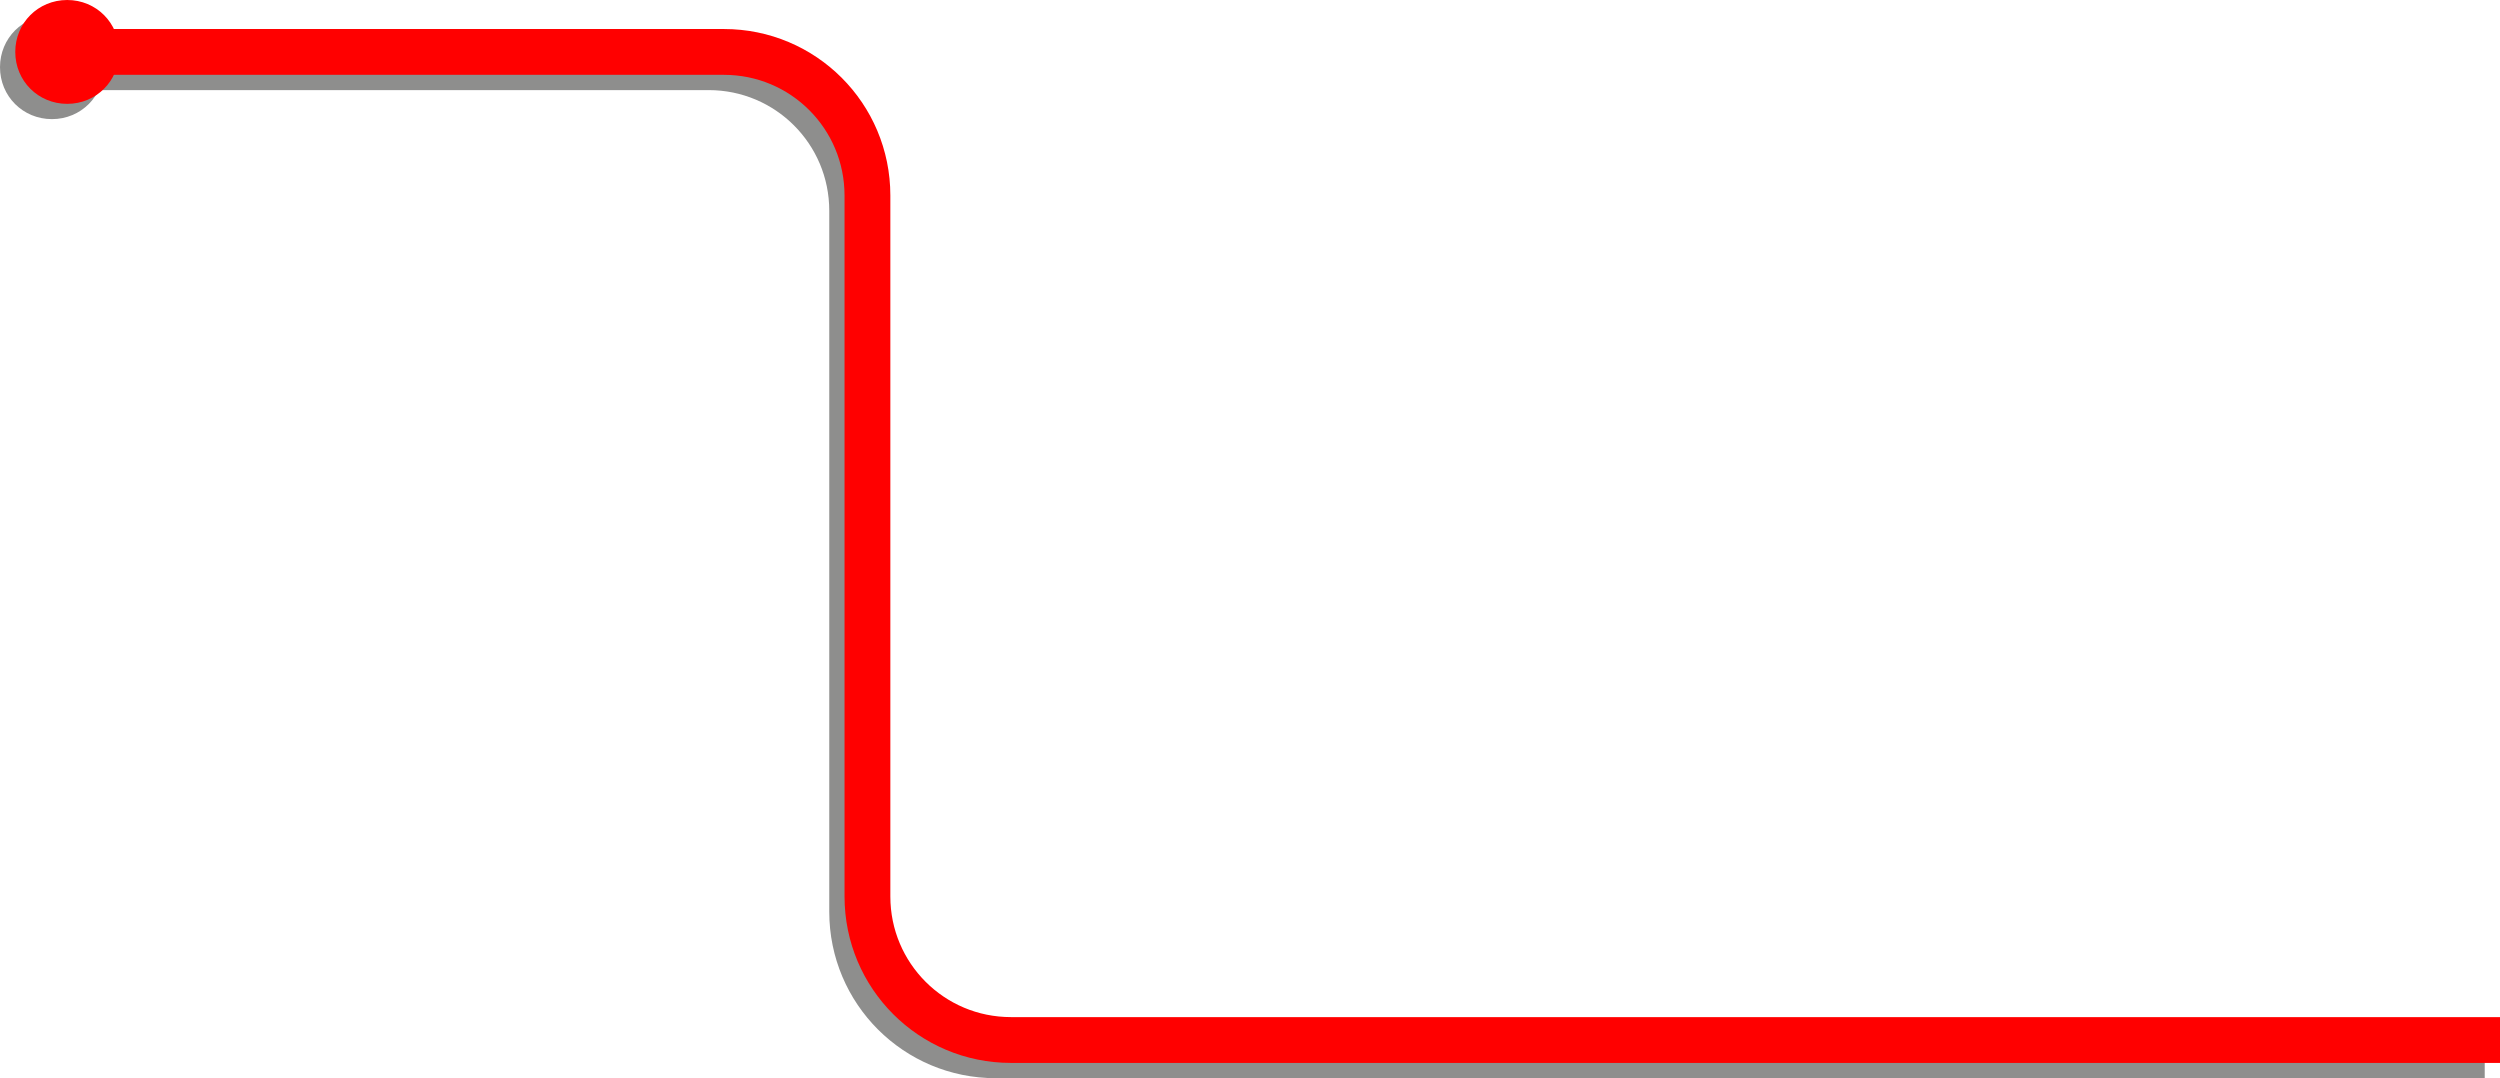
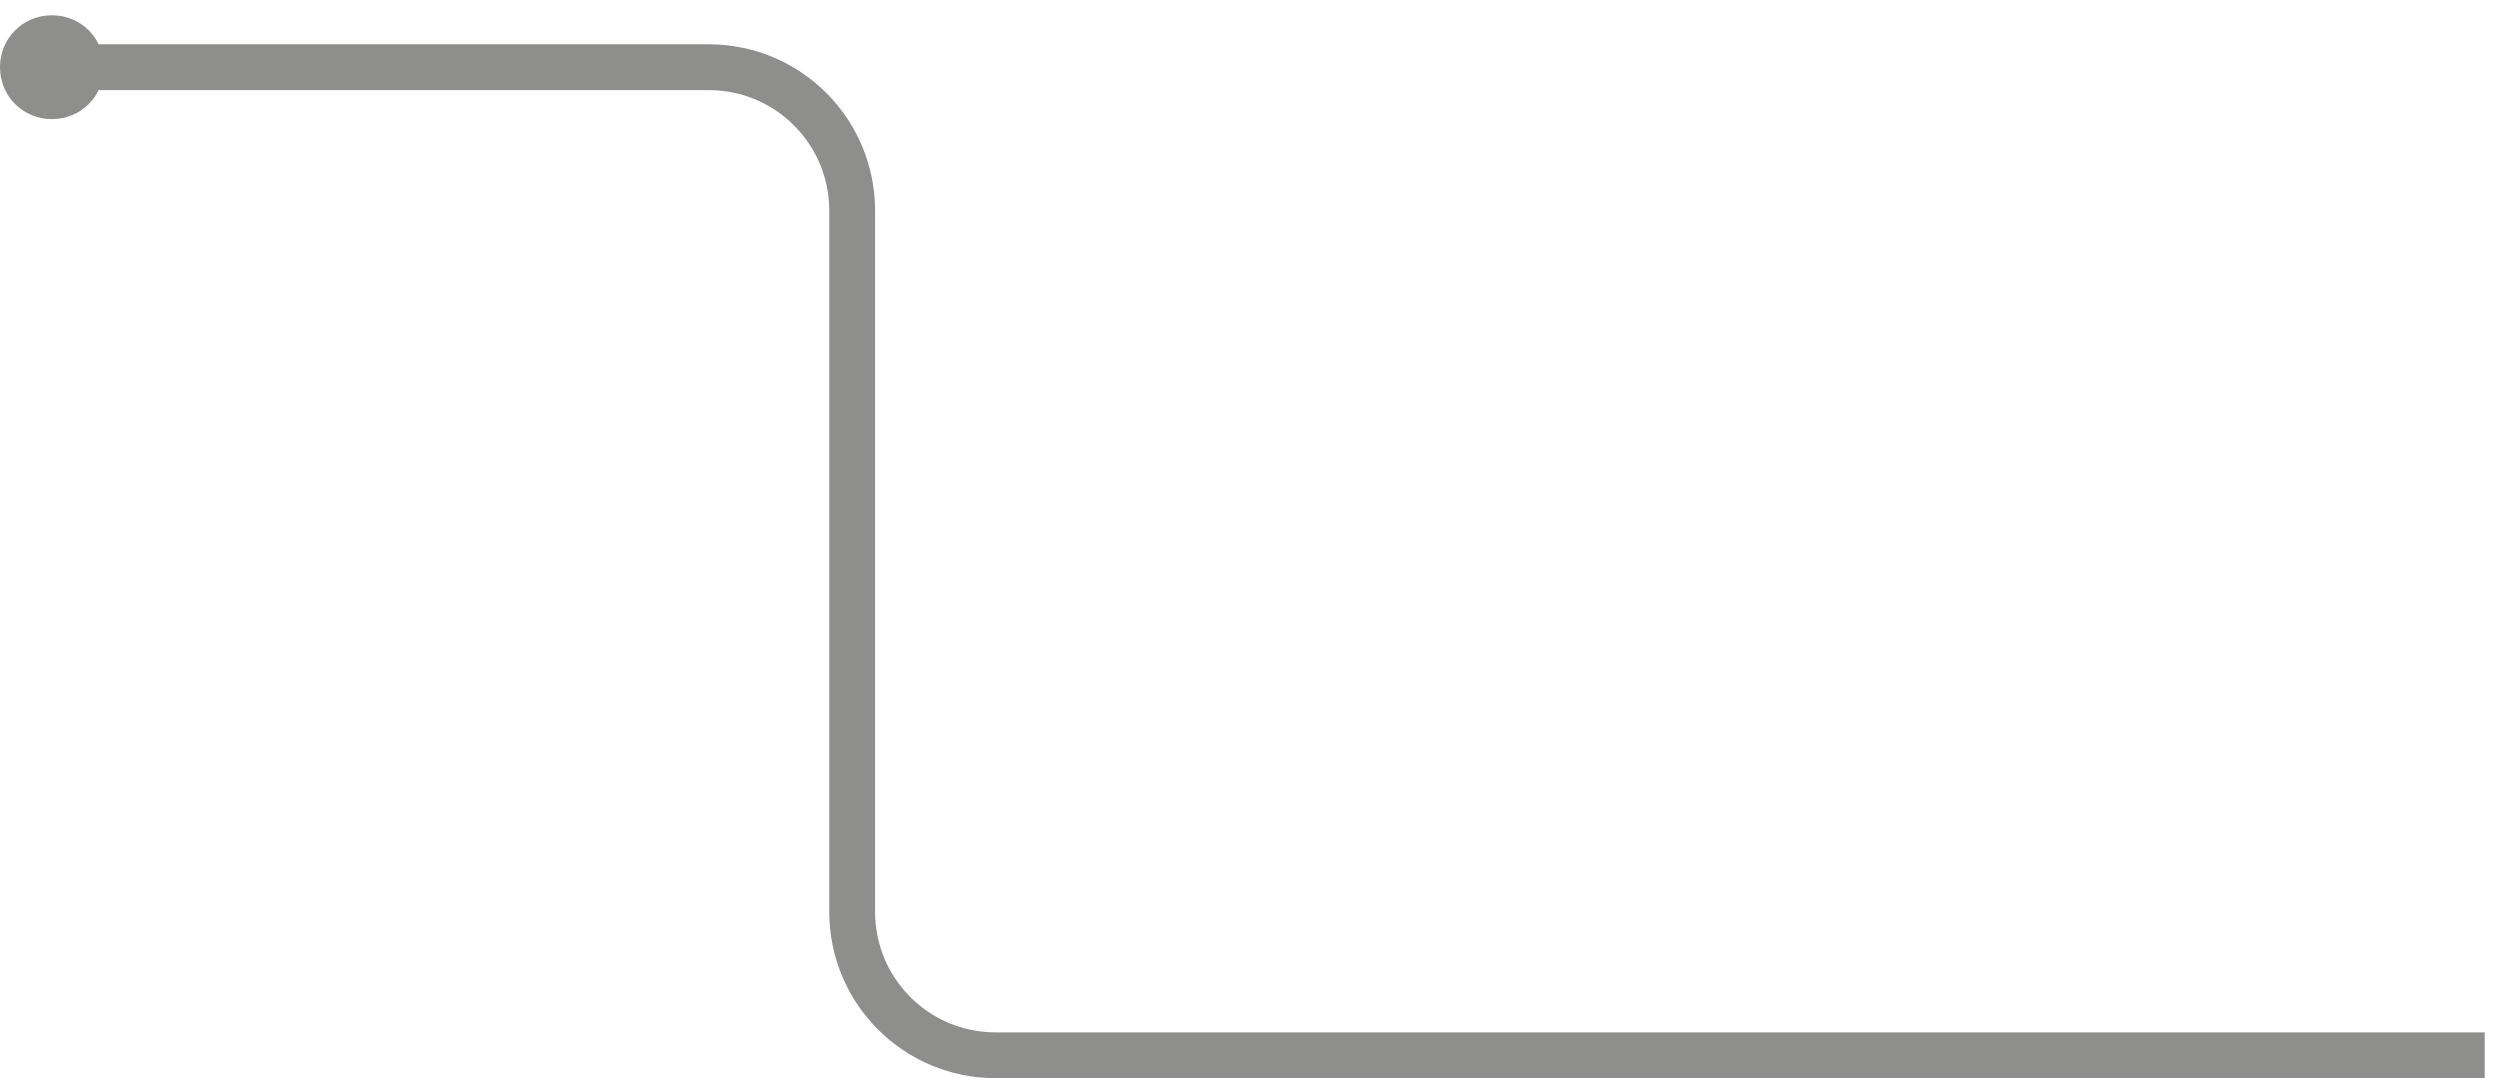
<svg xmlns="http://www.w3.org/2000/svg" version="1.1" id="Capa_1" x="0px" y="0px" viewBox="0 0 163.7 70.6" style="enable-background:new 0 0 163.7 70.6;" xml:space="preserve">
  <style type="text/css">
	.st0{opacity:0.5;}
	.st1{fill:none;stroke:#1D1D1B;stroke-width:3;stroke-miterlimit:10;}
	.st2{fill:#1D1D1B;}
	.st3{fill:none;stroke:#FF0000;stroke-width:3;stroke-miterlimit:10;}
	.st4{fill:#FF0000;}
</style>
  <g>
    <g class="st0">
      <g>
        <path class="st1" d="M162.7,69.1H65.2c-5.2,0-9.4-4.2-9.4-9.4V13.8c0-5.2-4.2-9.4-9.4-9.4H3.2" />
        <g>
          <path class="st2" d="M3.4,1C1.5,1,0,2.5,0,4.4c0,1.9,1.5,3.4,3.4,3.4c1.9,0,3.4-1.5,3.4-3.4C6.8,2.5,5.3,1,3.4,1z" />
        </g>
      </g>
    </g>
    <g>
      <g>
-         <path class="st3" d="M163.7,68.1H66.2c-5.2,0-9.4-4.2-9.4-9.4V12.8c0-5.2-4.2-9.4-9.4-9.4H4.2" />
        <g>
-           <path class="st4" d="M4.4,0C2.5,0,1,1.5,1,3.4c0,1.9,1.5,3.4,3.4,3.4c1.9,0,3.4-1.5,3.4-3.4C7.8,1.5,6.3,0,4.4,0z" />
-         </g>
+           </g>
      </g>
    </g>
  </g>
</svg>